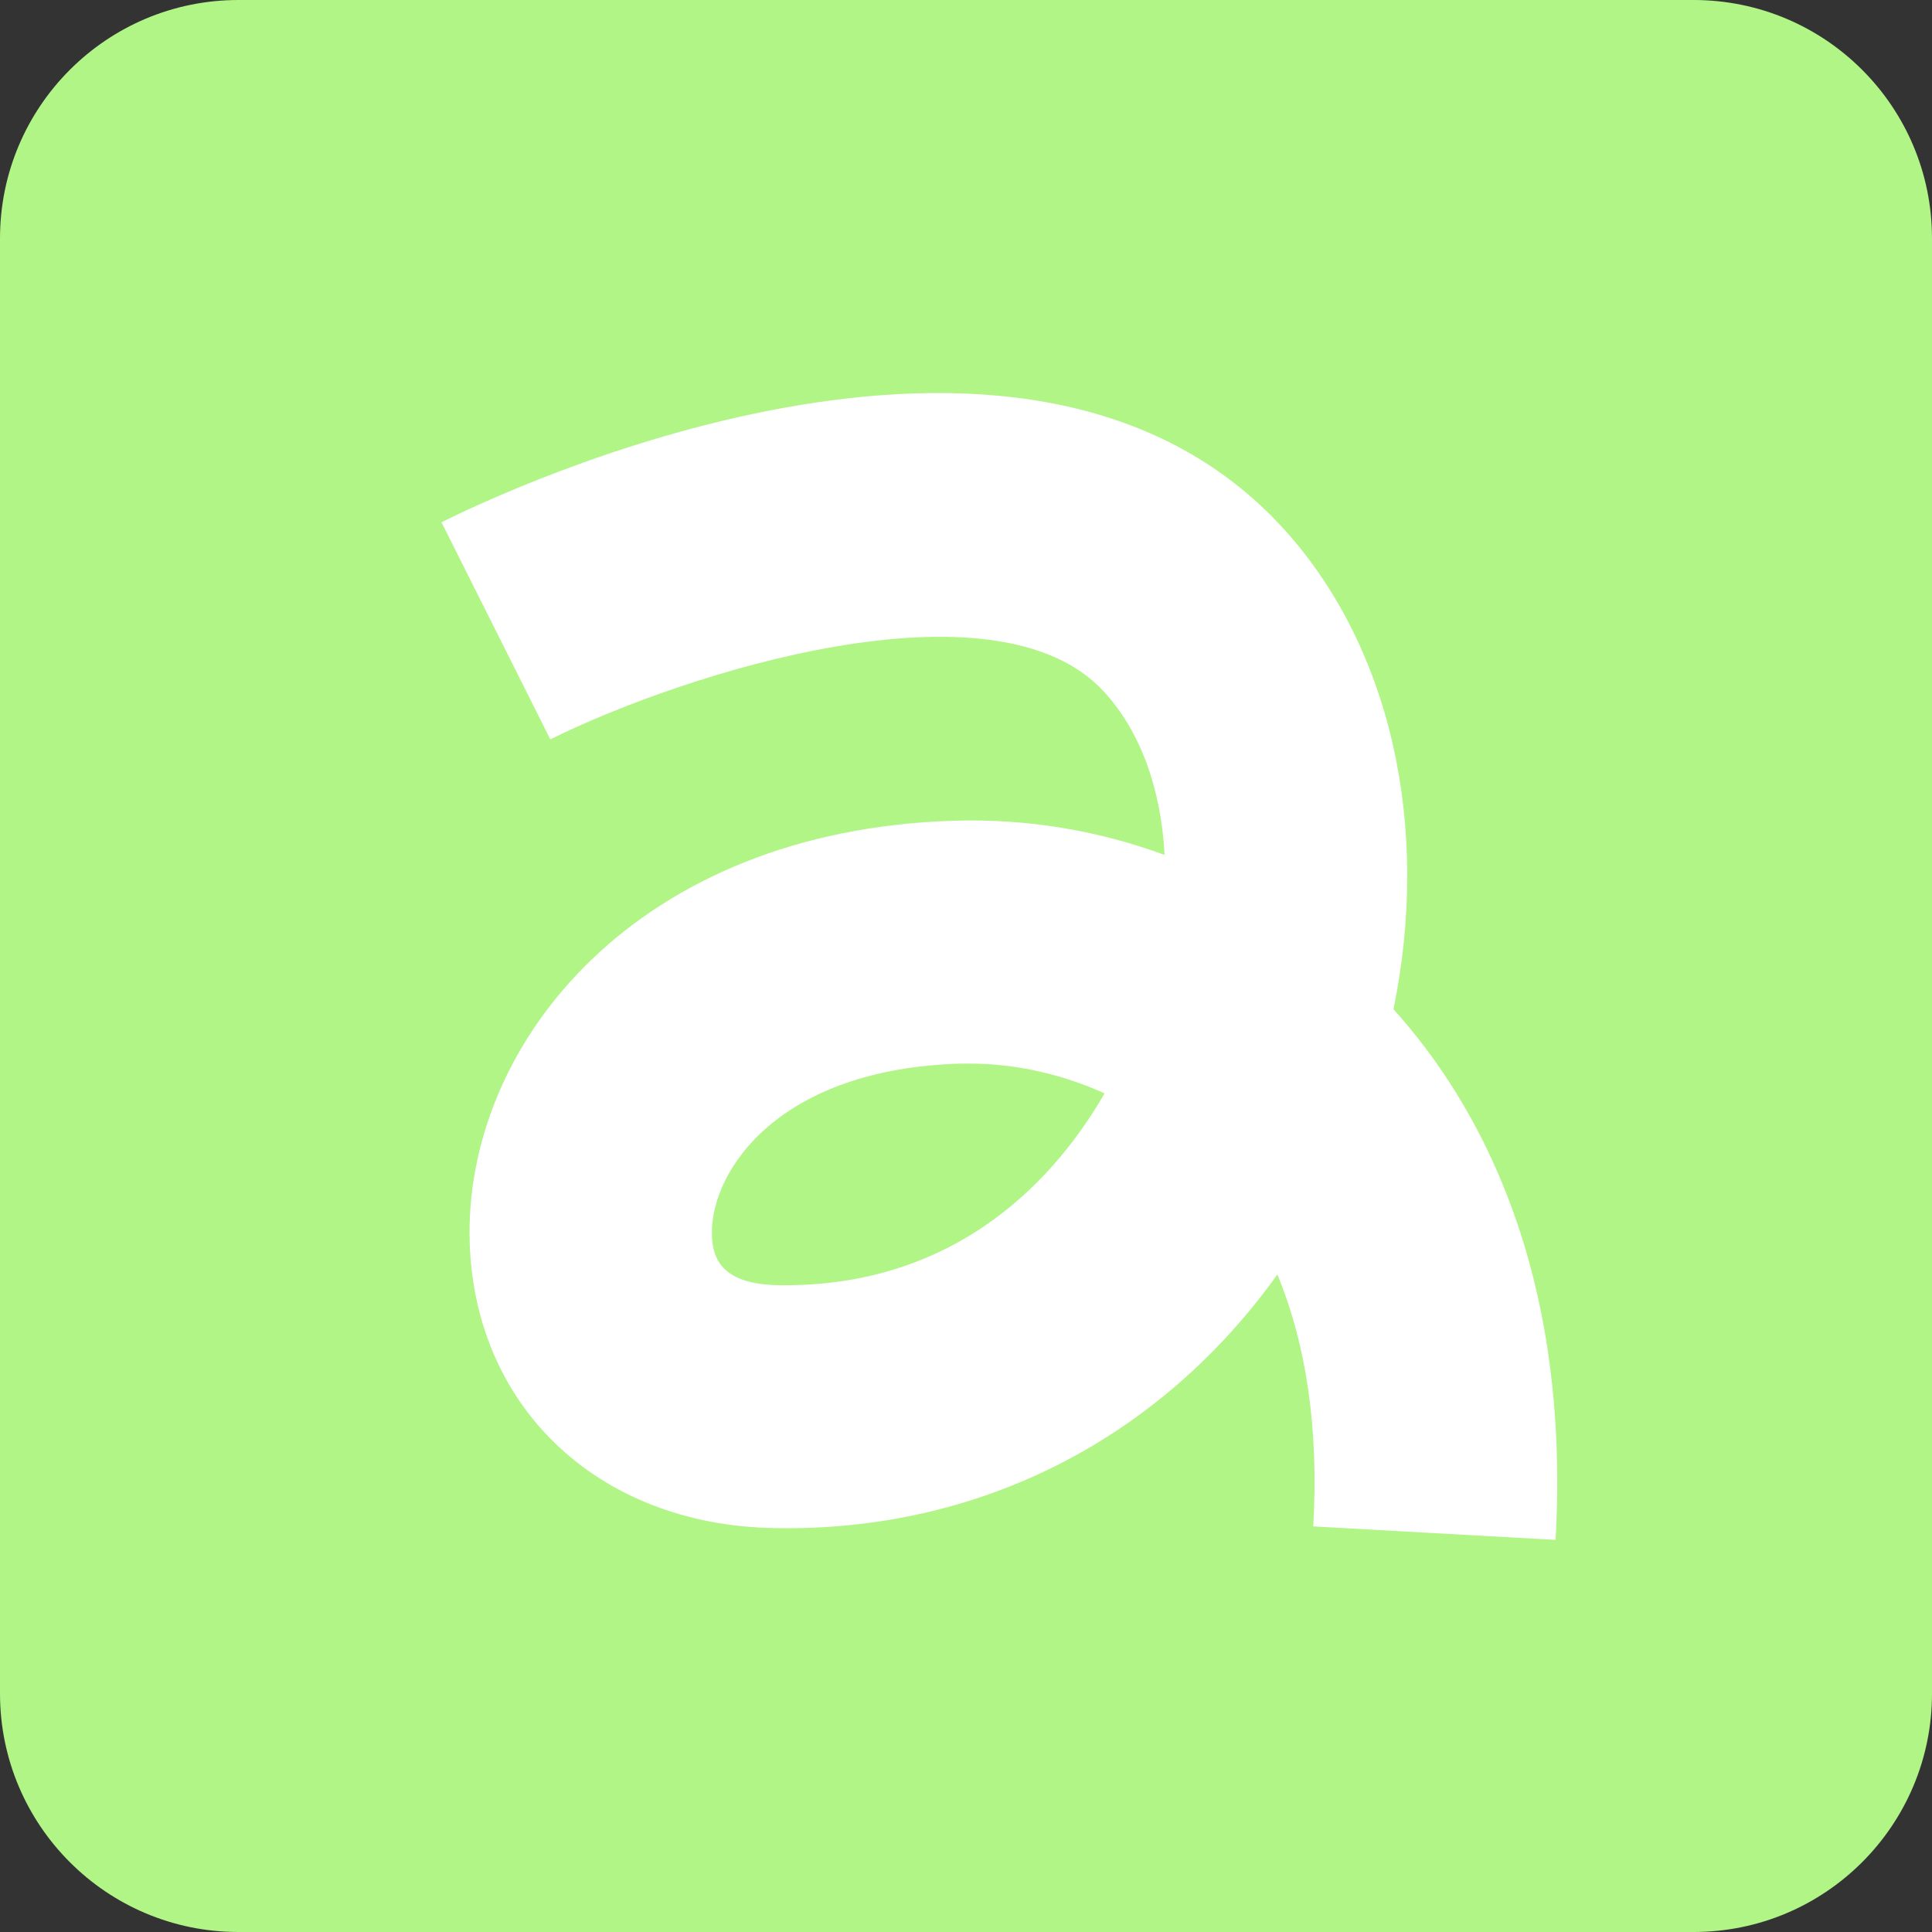
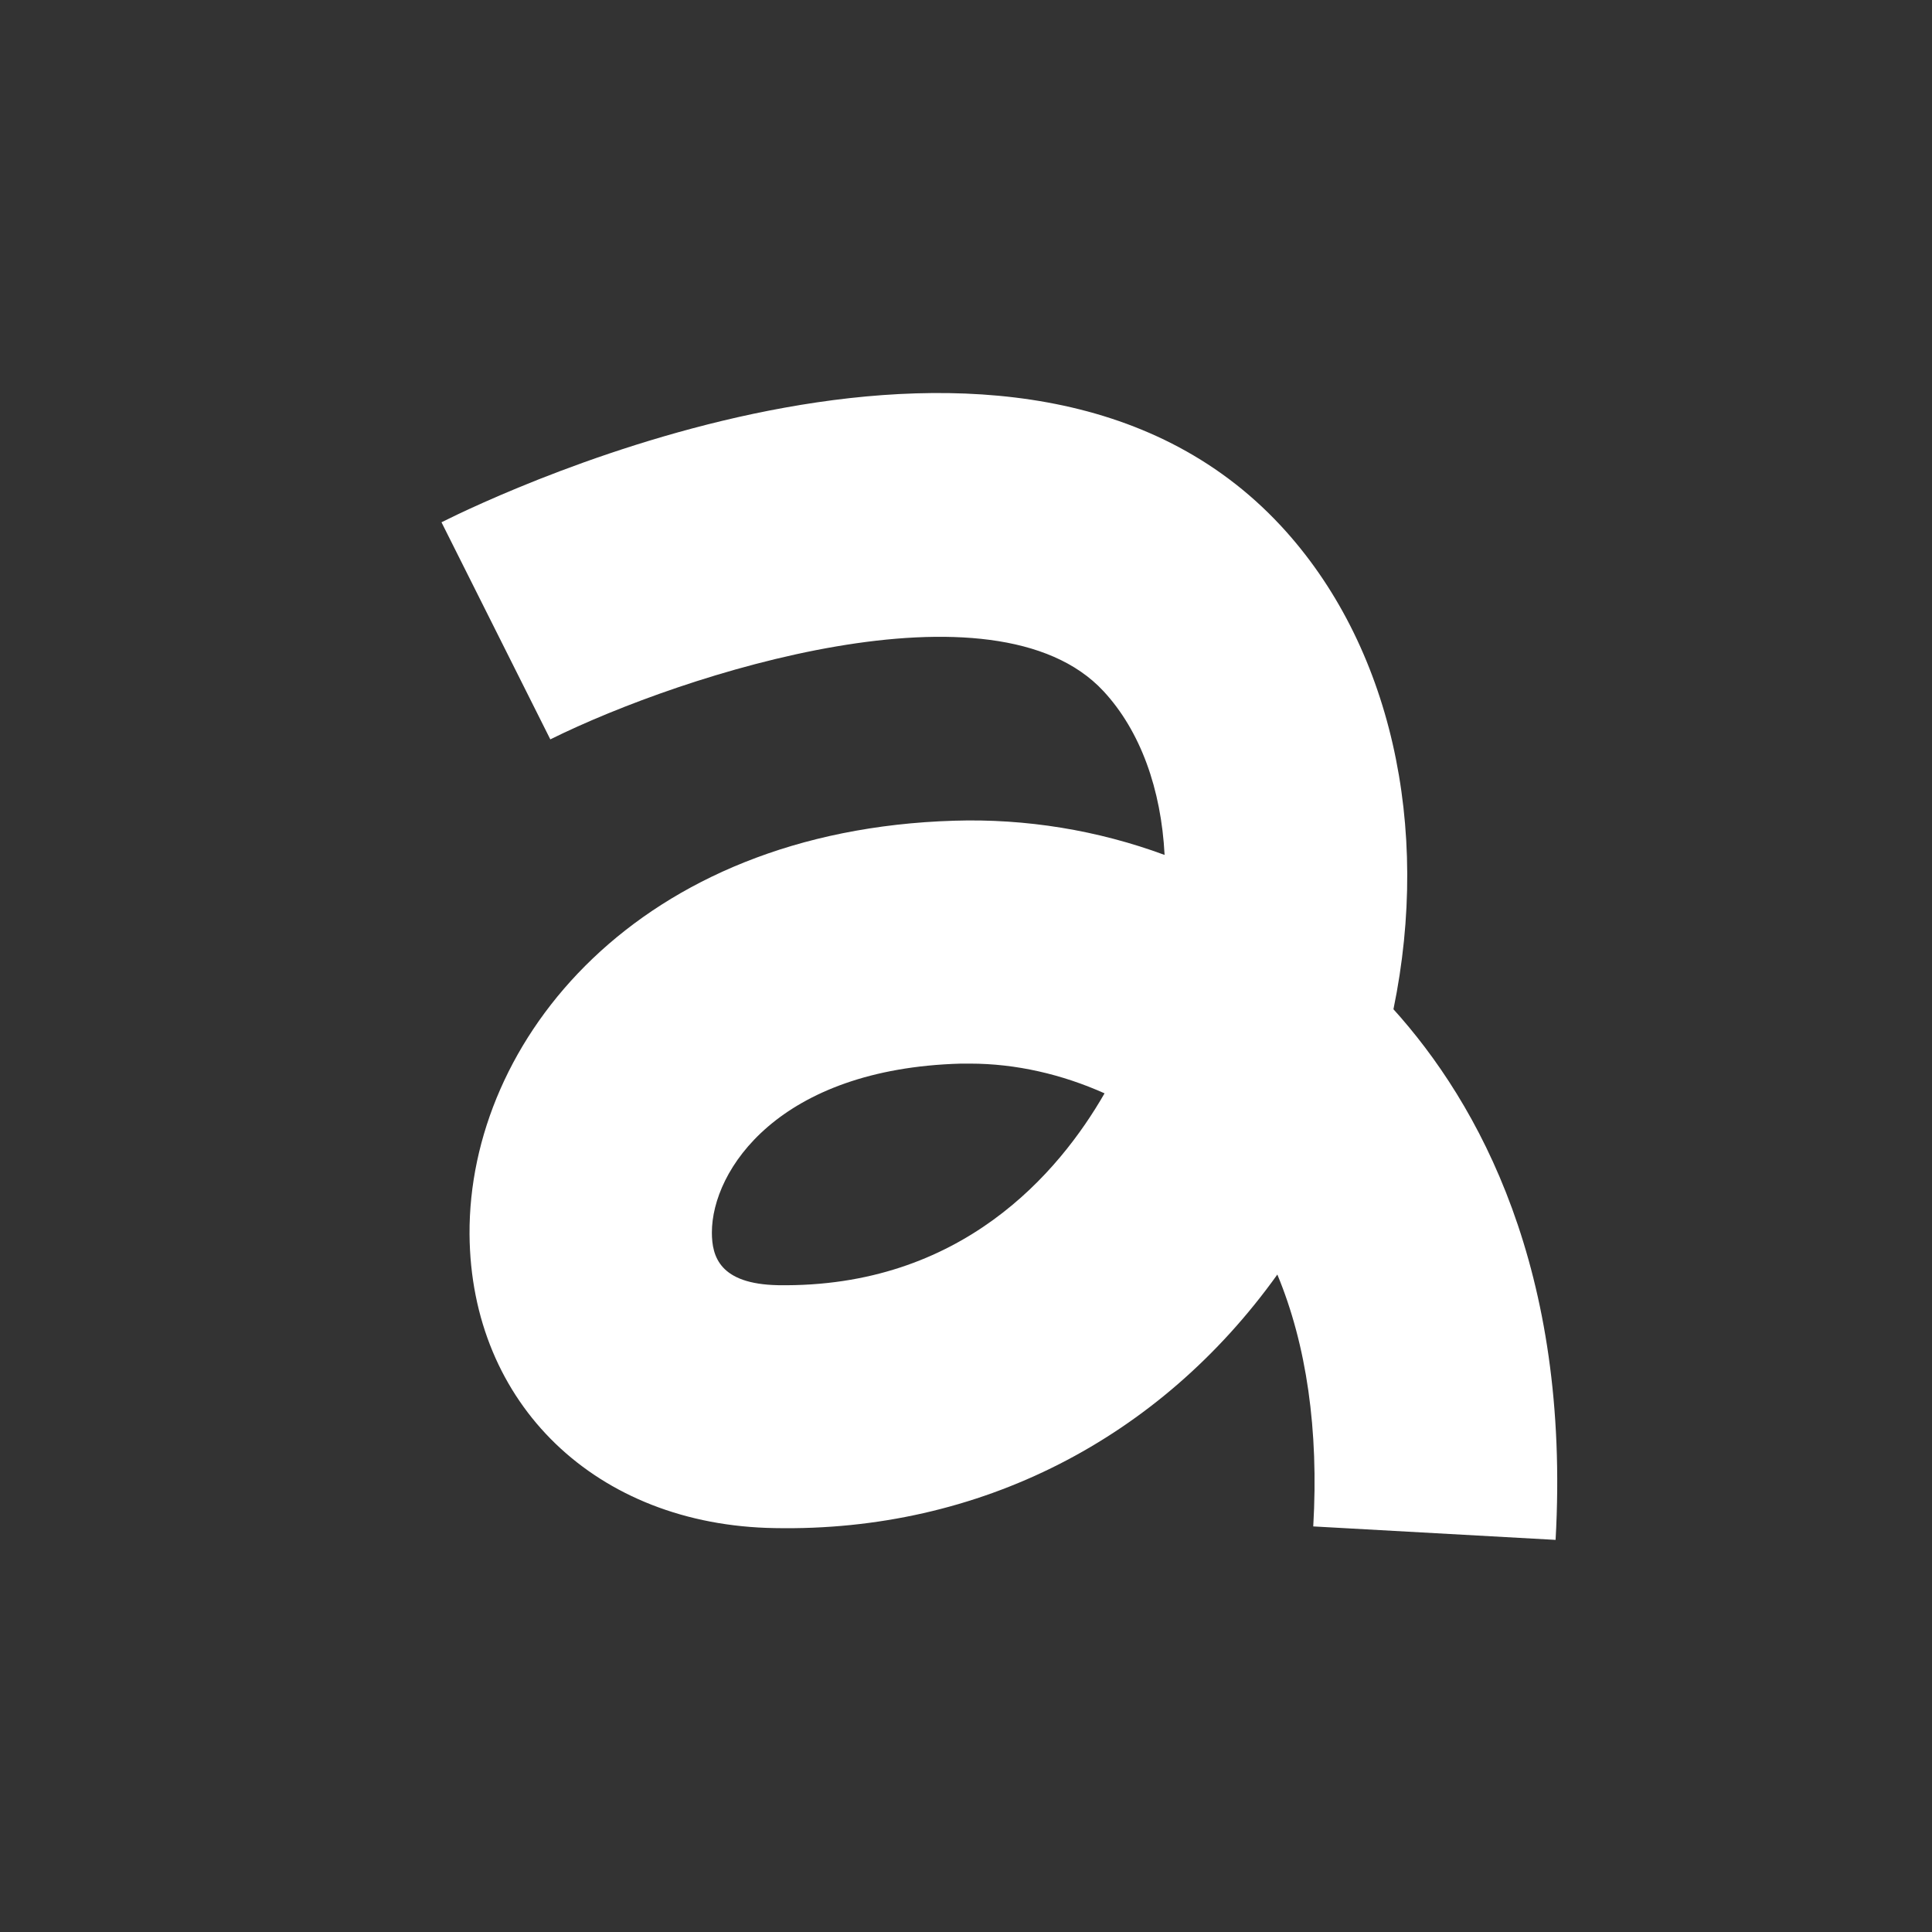
<svg xmlns="http://www.w3.org/2000/svg" version="1.1" width="256" height="256">
  <rect width="100%" height="100%" fill="#333333" stroke="none" />
  <svg width="256" height="256" viewBox="0 0 256 256" fill="none">
    <g clip-path="url(#clip0_10_75)">
-       <path d="M224.409 0H31.591C14.144 0 0 14.144 0 31.591V224.409C0 241.856 14.144 256 31.591 256H224.409C241.856 256 256 241.856 256 224.409V31.591C256 14.144 241.856 0 224.409 0Z" fill="#B0F586" />
      <path d="M184.567 133.649C195.94 146.211 208.13 168.288 206.123 204.042L174.012 202.258C174.755 189.473 173.12 178.174 169.254 168.883C153.719 190.588 129.858 203.001 102.653 202.481C79.015 202.109 62.365 186.053 62.216 163.531C62.067 137.886 84.516 110.012 126.439 108.748C135.954 108.451 145.468 110.012 154.314 113.282C153.868 104.585 151.117 96.855 146.211 91.577C131.791 76.042 90.611 89.199 72.92 97.97L58.499 69.203C66.23 65.338 135.062 32.409 169.7 69.649C184.344 85.408 189.621 109.566 184.641 133.724L184.567 133.649ZM146.36 144.873C140.711 142.346 134.616 140.934 128.52 140.934C128.149 140.934 127.703 140.934 127.331 140.934C103.173 141.603 94.328 155.057 94.328 163.308C94.328 166.504 95.368 170.146 103.099 170.295C127.405 170.667 140.339 155.354 146.36 144.873Z" fill="white" />
    </g>
    <defs>
      <clipPath id="SvgjsClipPath1001">
        <rect width="256" height="256" fill="white" />
      </clipPath>
    </defs>
  </svg>
  <style>@media (prefers-color-scheme: light) { :root { filter: none; } }
</style>
</svg>